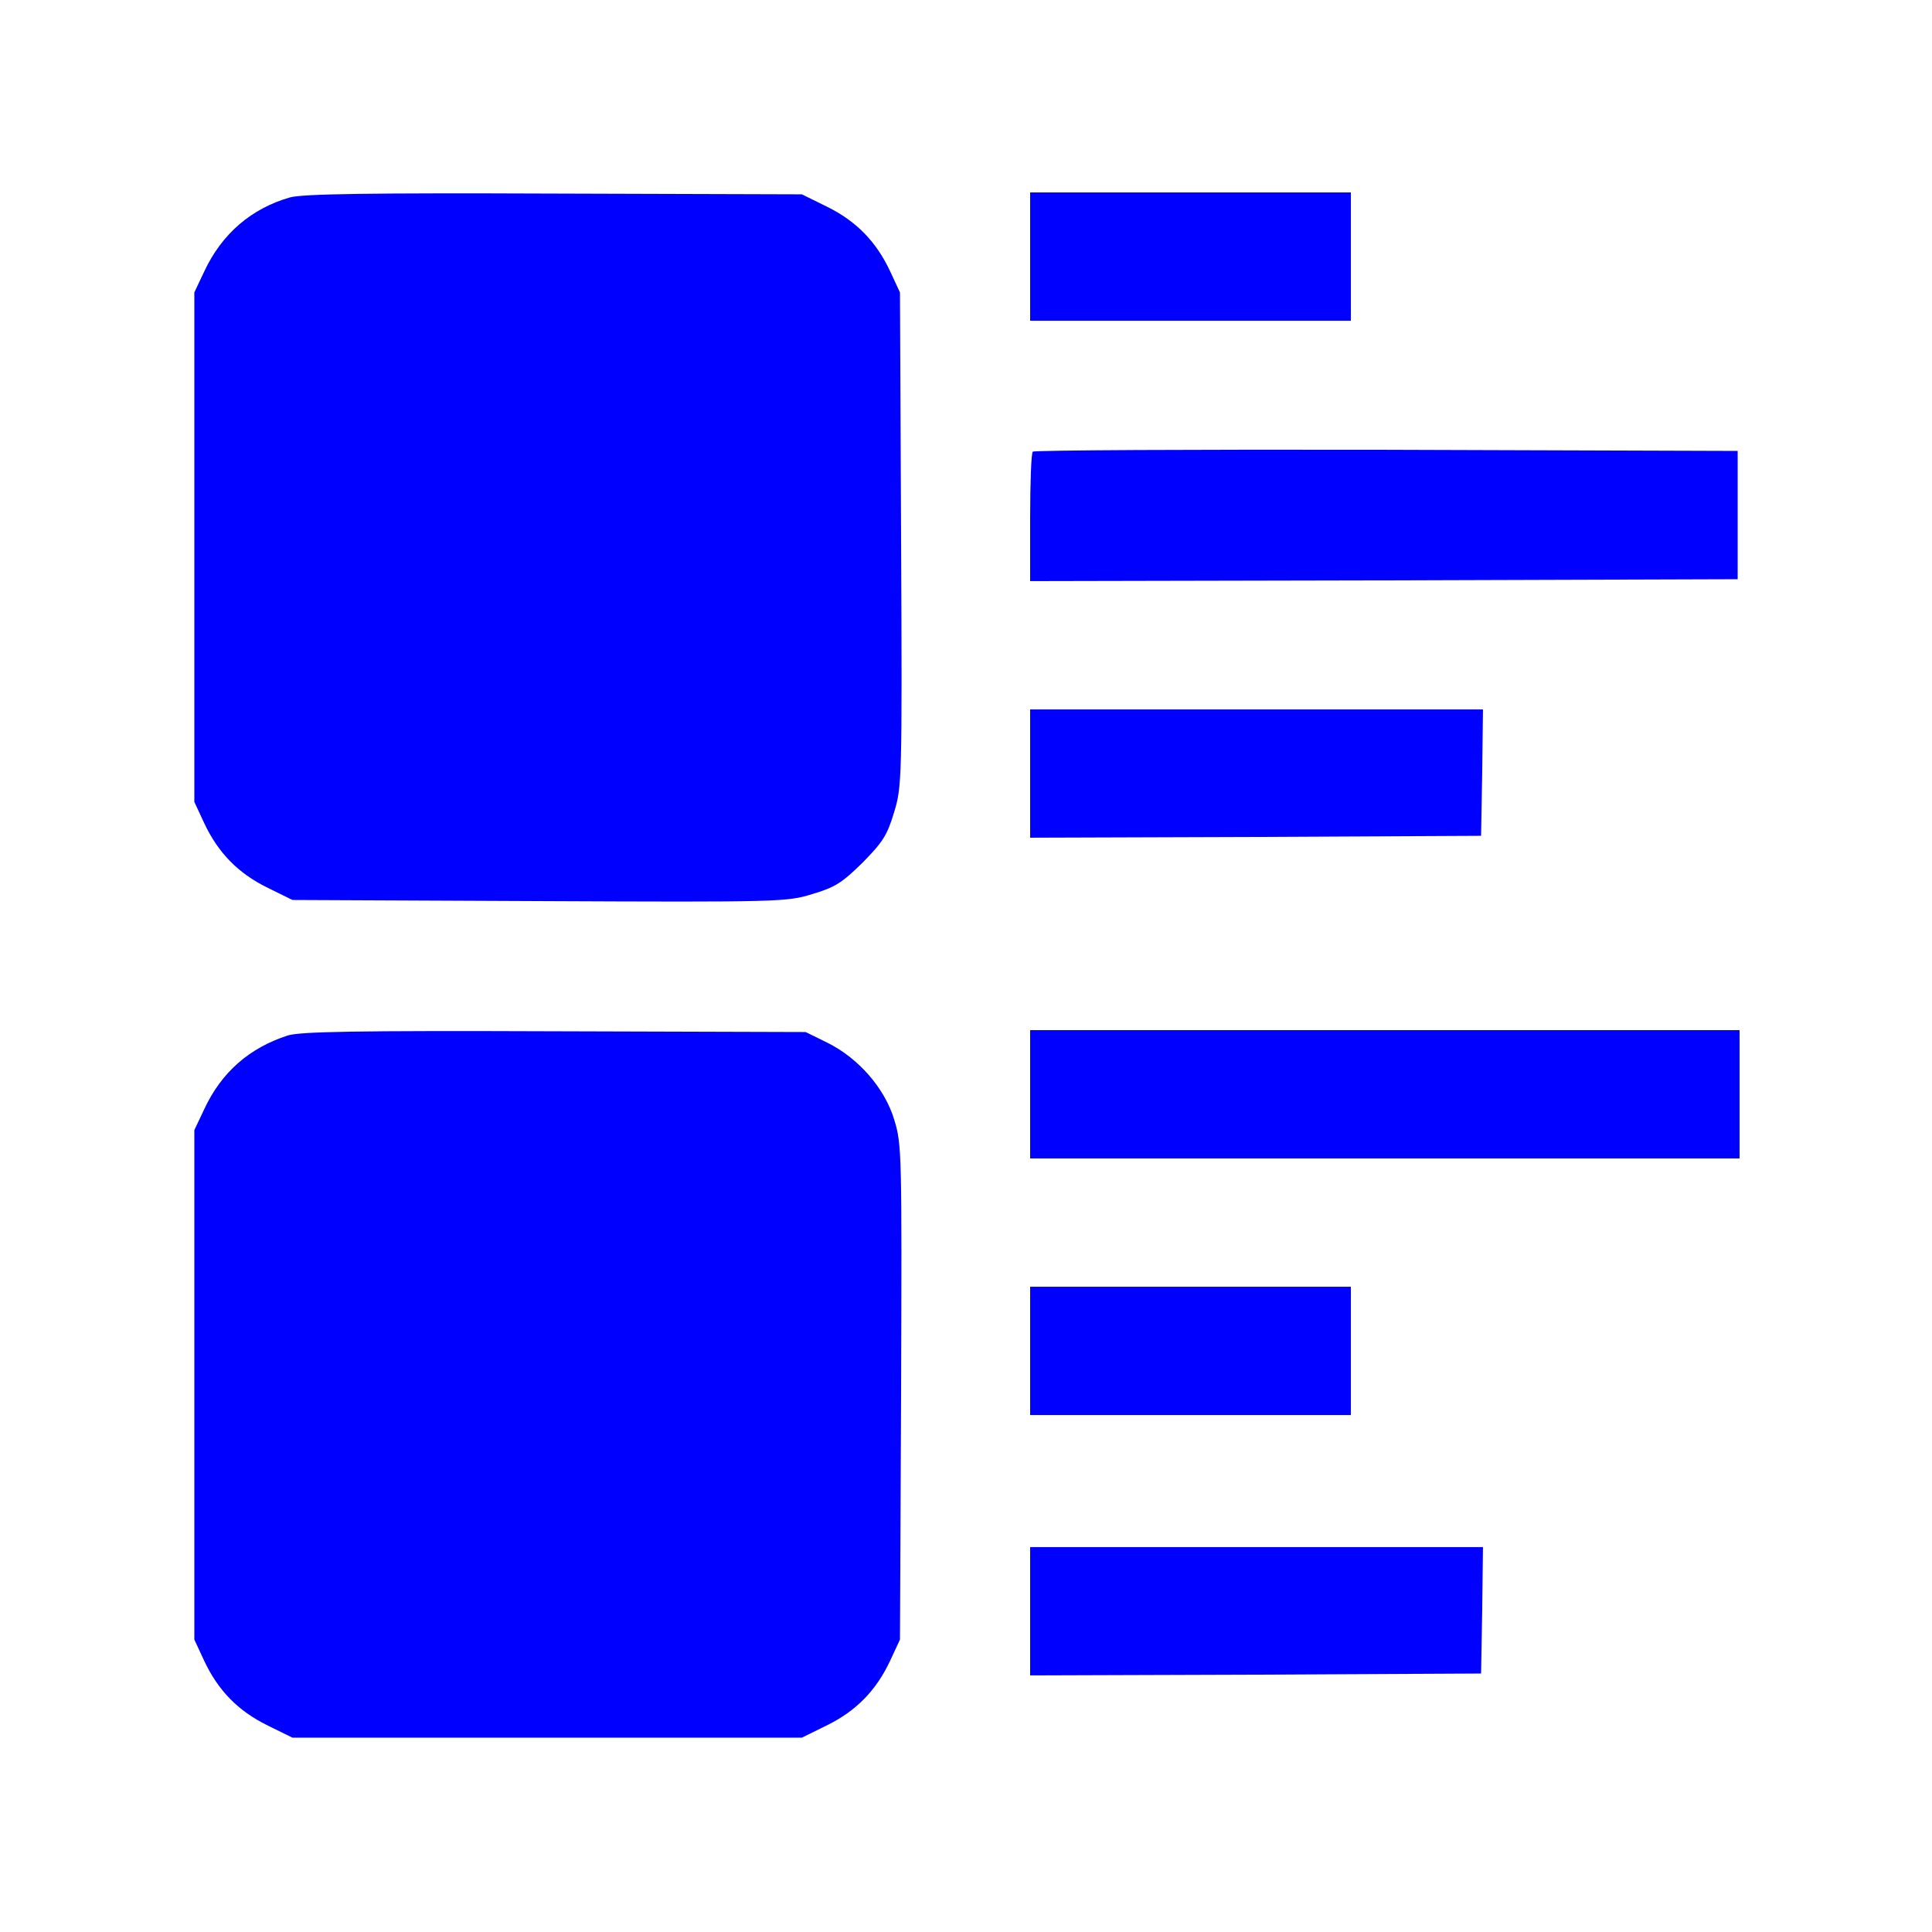
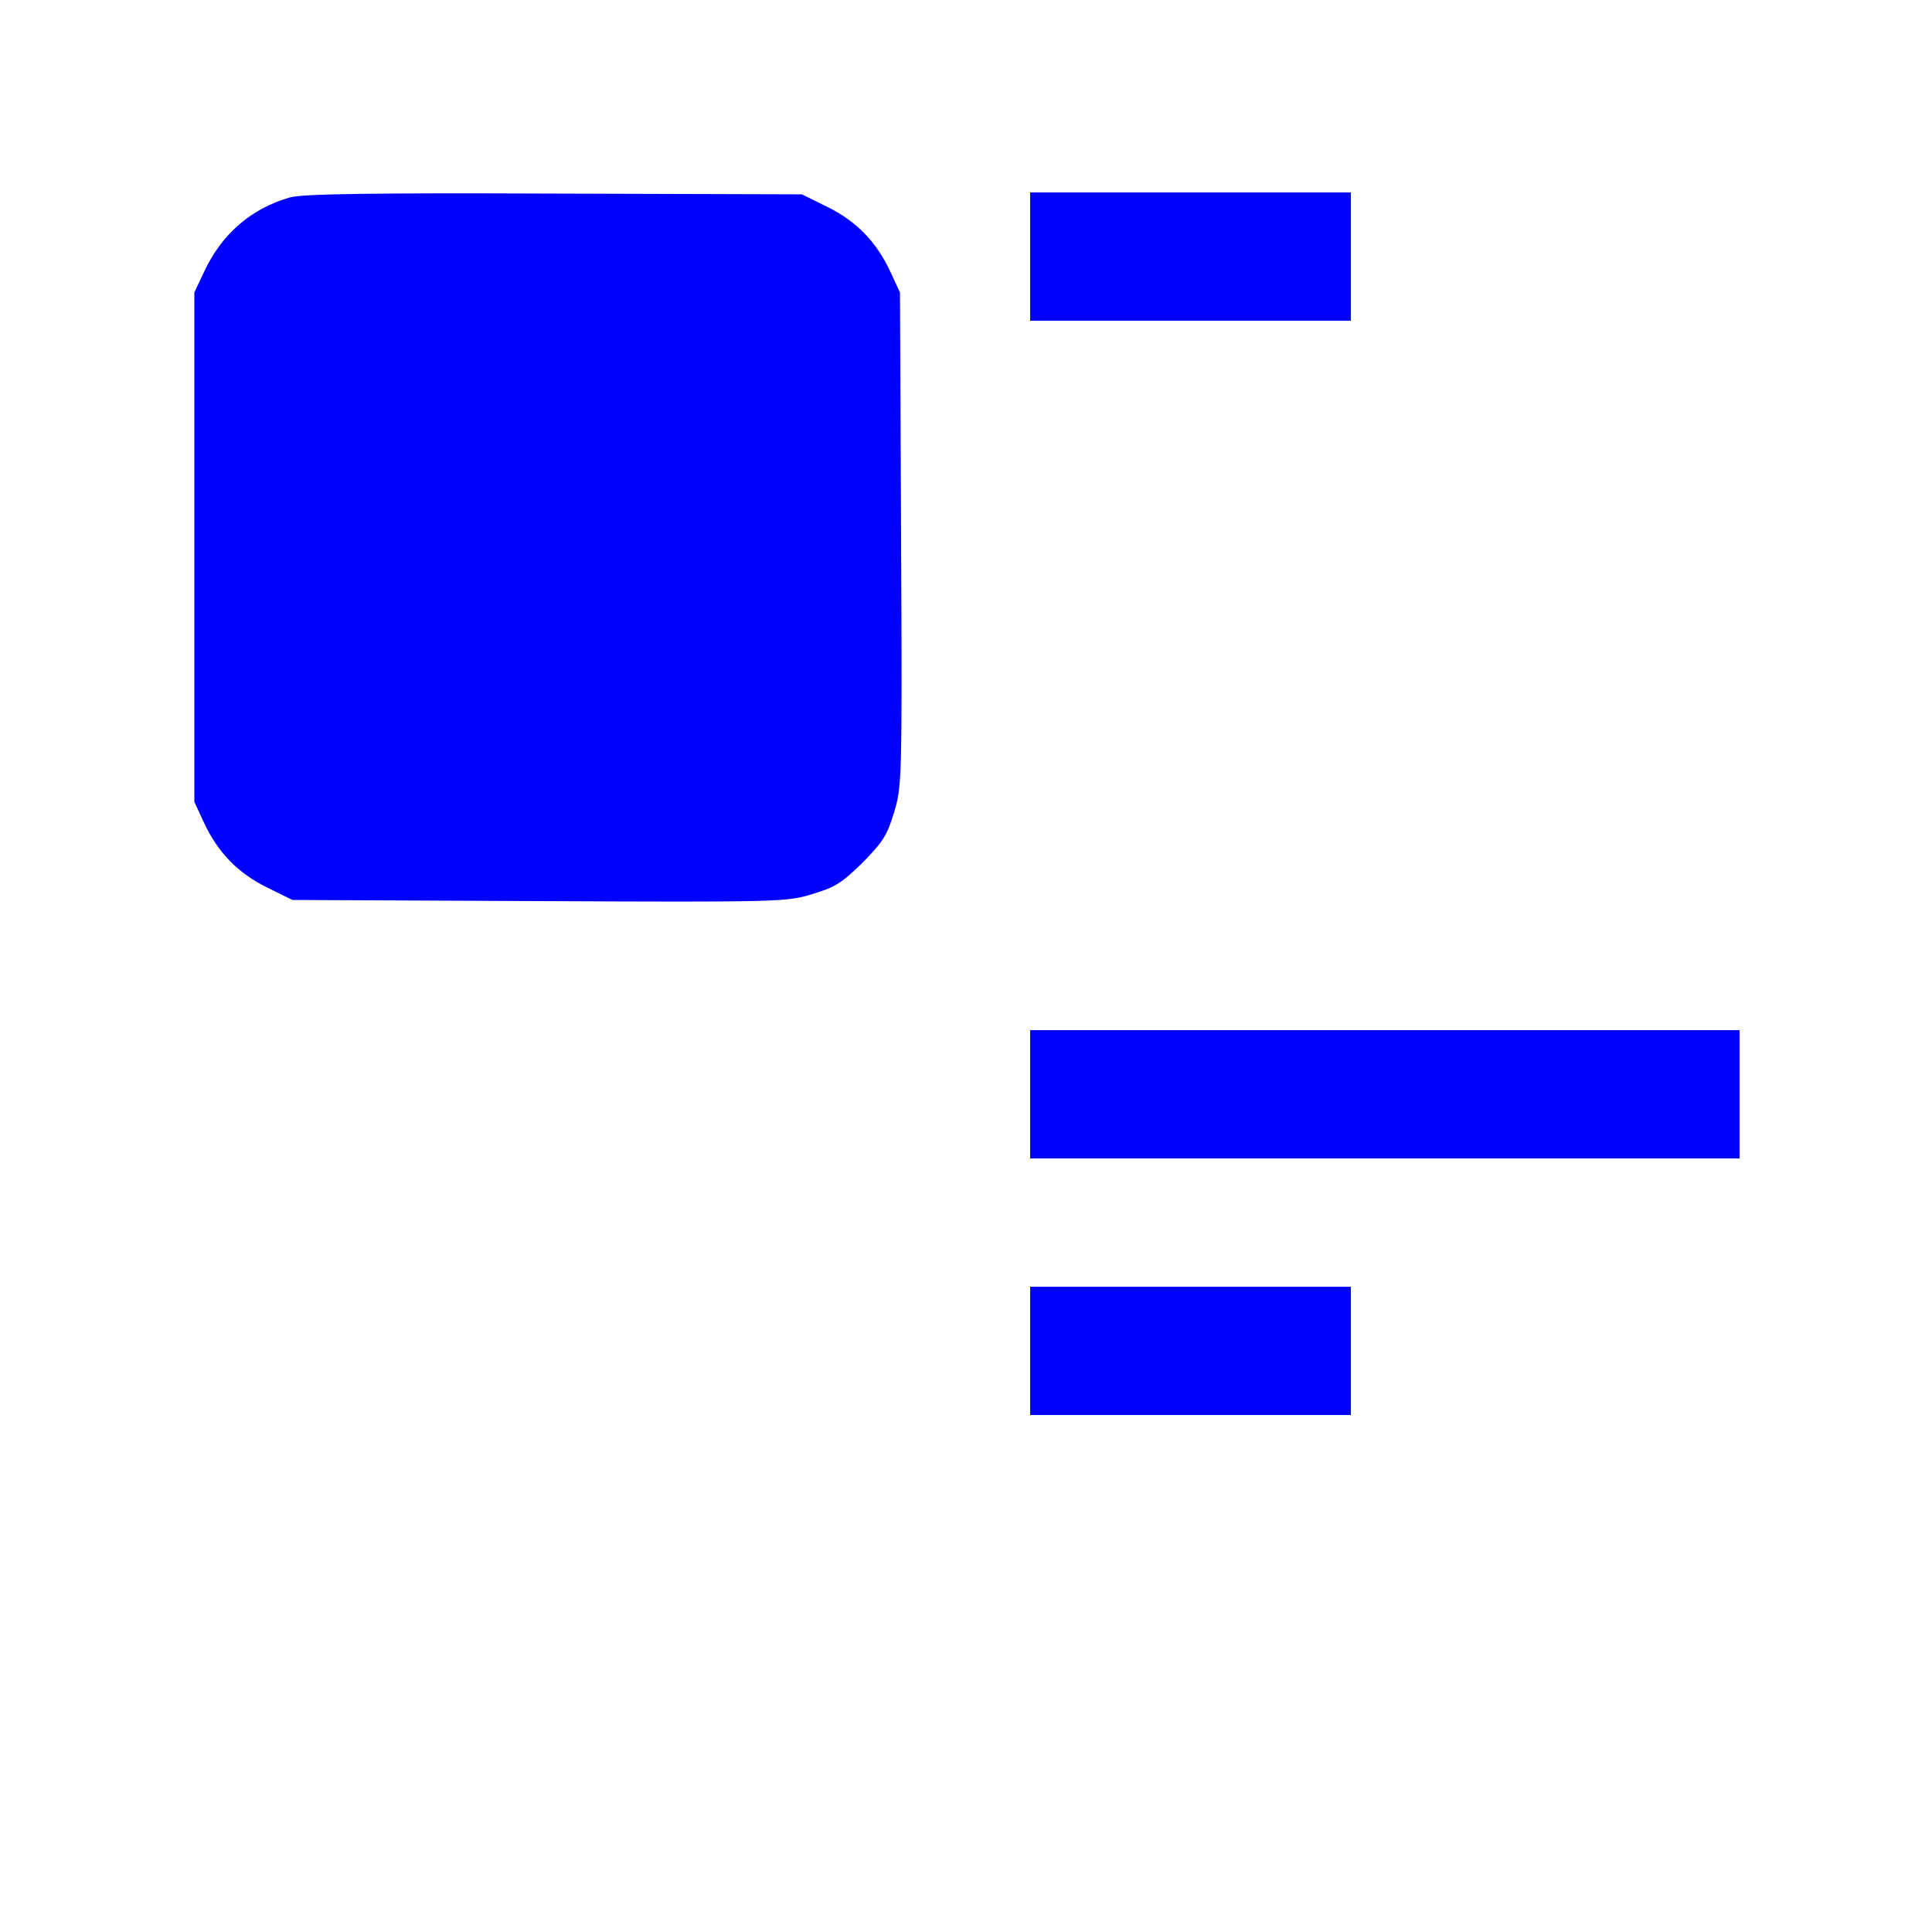
<svg xmlns="http://www.w3.org/2000/svg" version="1.0" width="512pt" height="512pt" viewBox="0 0 512 512" preserveAspectRatio="xMidYMid meet">
  <g transform="translate(0,512) scale(0.1,-0.1)" fill="blue" stroke="none">
    <path d="M769 4597 c-102 -29 -181 -96 -228 -197 l-26 -55 0 -675 0 -675 26 -56 c37 -79 90 -133 167 -171 l67 -33 655 -3 c641 -3 656 -2 724 19 60 18 78 30 132 83 53 54 65 72 83 132 21 68 22 83 19 724 l-3 655 -26 56 c-37 79 -90 133 -167 171 l-67 33 -655 2 c-498 2 -666 -1 -701 -10z" />
    <path d="M2730 4440 l0 -170 425 0 425 0 0 170 0 170 -425 0 -425 0 0 -170z" />
-     <path d="M2737 3923 c-4 -3 -7 -82 -7 -175 l0 -168 938 2 937 3 0 170 0 170 -931 3 c-512 1 -934 -1 -937 -5z" />
-     <path d="M2730 3070 l0 -170 598 2 597 3 3 168 2 167 -600 0 -600 0 0 -170z" />
-     <path d="M763 2376 c-102 -33 -176 -97 -222 -196 l-26 -55 0 -675 0 -675 26 -56 c37 -79 90 -133 167 -171 l67 -33 675 0 675 0 67 33 c77 38 130 92 167 171 l26 56 3 655 c2 634 2 657 -18 722 -25 84 -95 164 -178 205 l-57 28 -665 2 c-531 2 -673 -1 -707 -11z" />
    <path d="M2730 2220 l0 -170 940 0 940 0 0 170 0 170 -940 0 -940 0 0 -170z" />
    <path d="M2730 1540 l0 -170 425 0 425 0 0 170 0 170 -425 0 -425 0 0 -170z" />
-     <path d="M2730 850 l0 -170 598 2 597 3 3 168 2 167 -600 0 -600 0 0 -170z" />
  </g>
</svg>